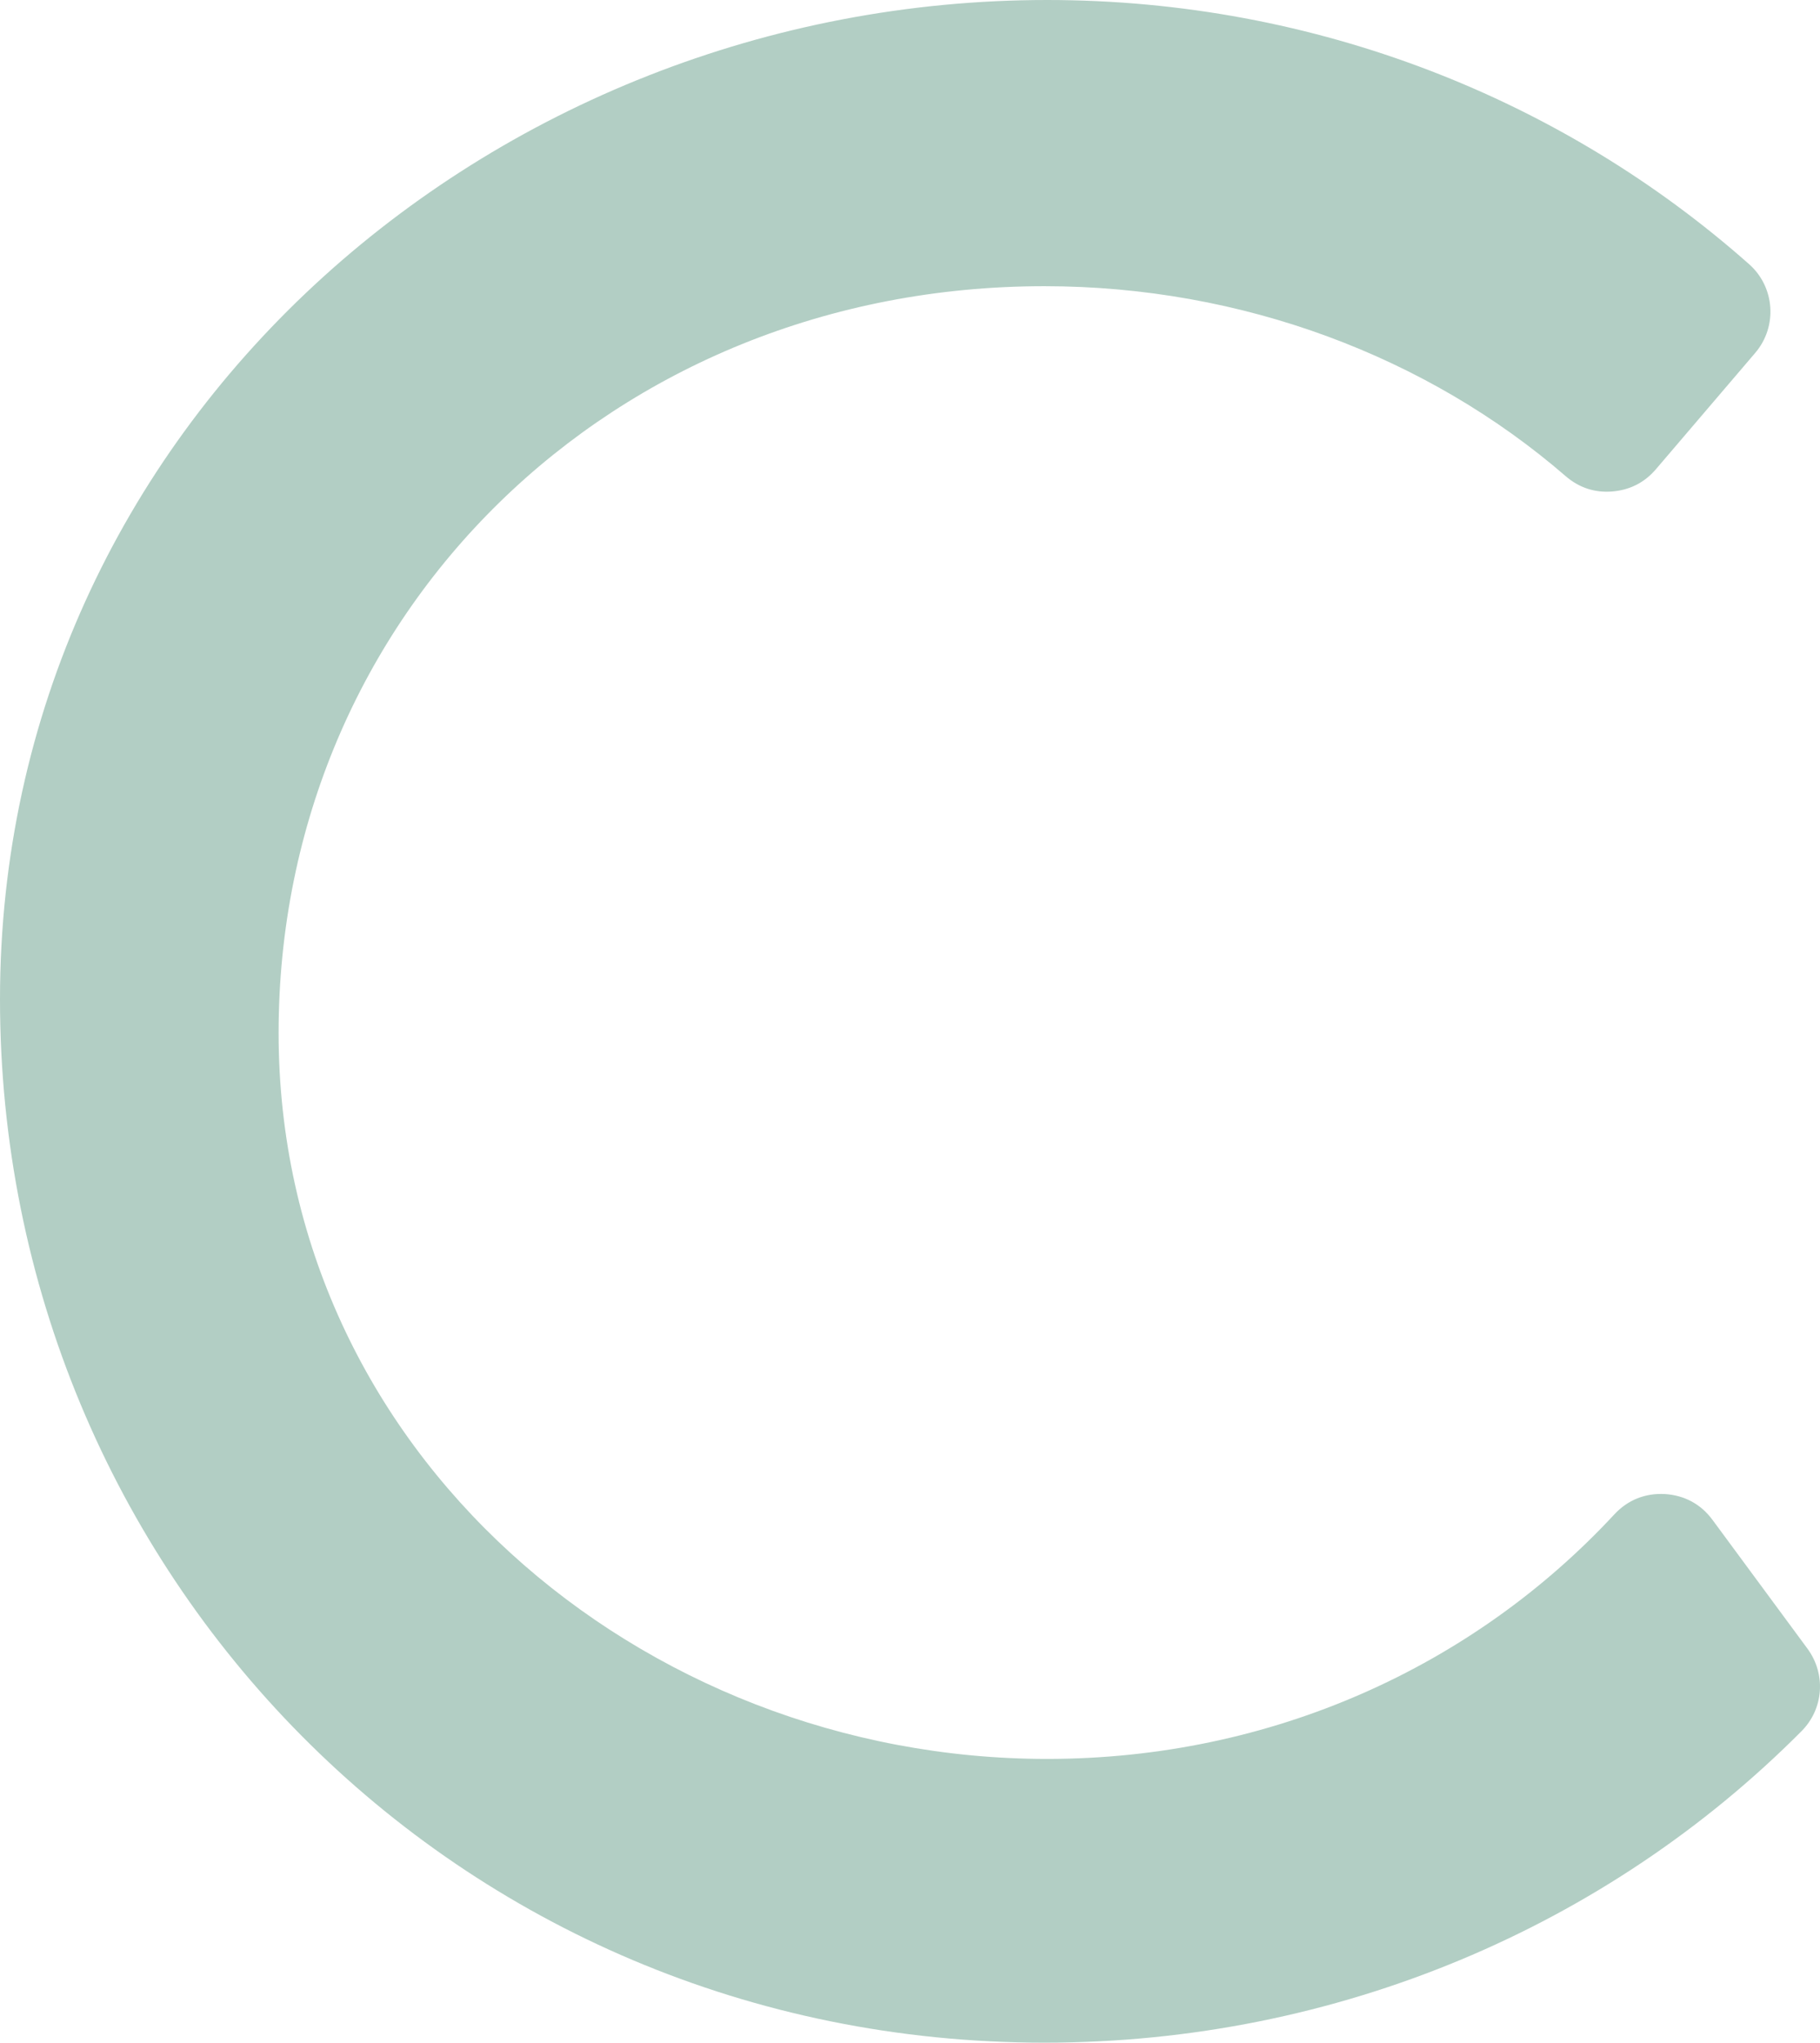
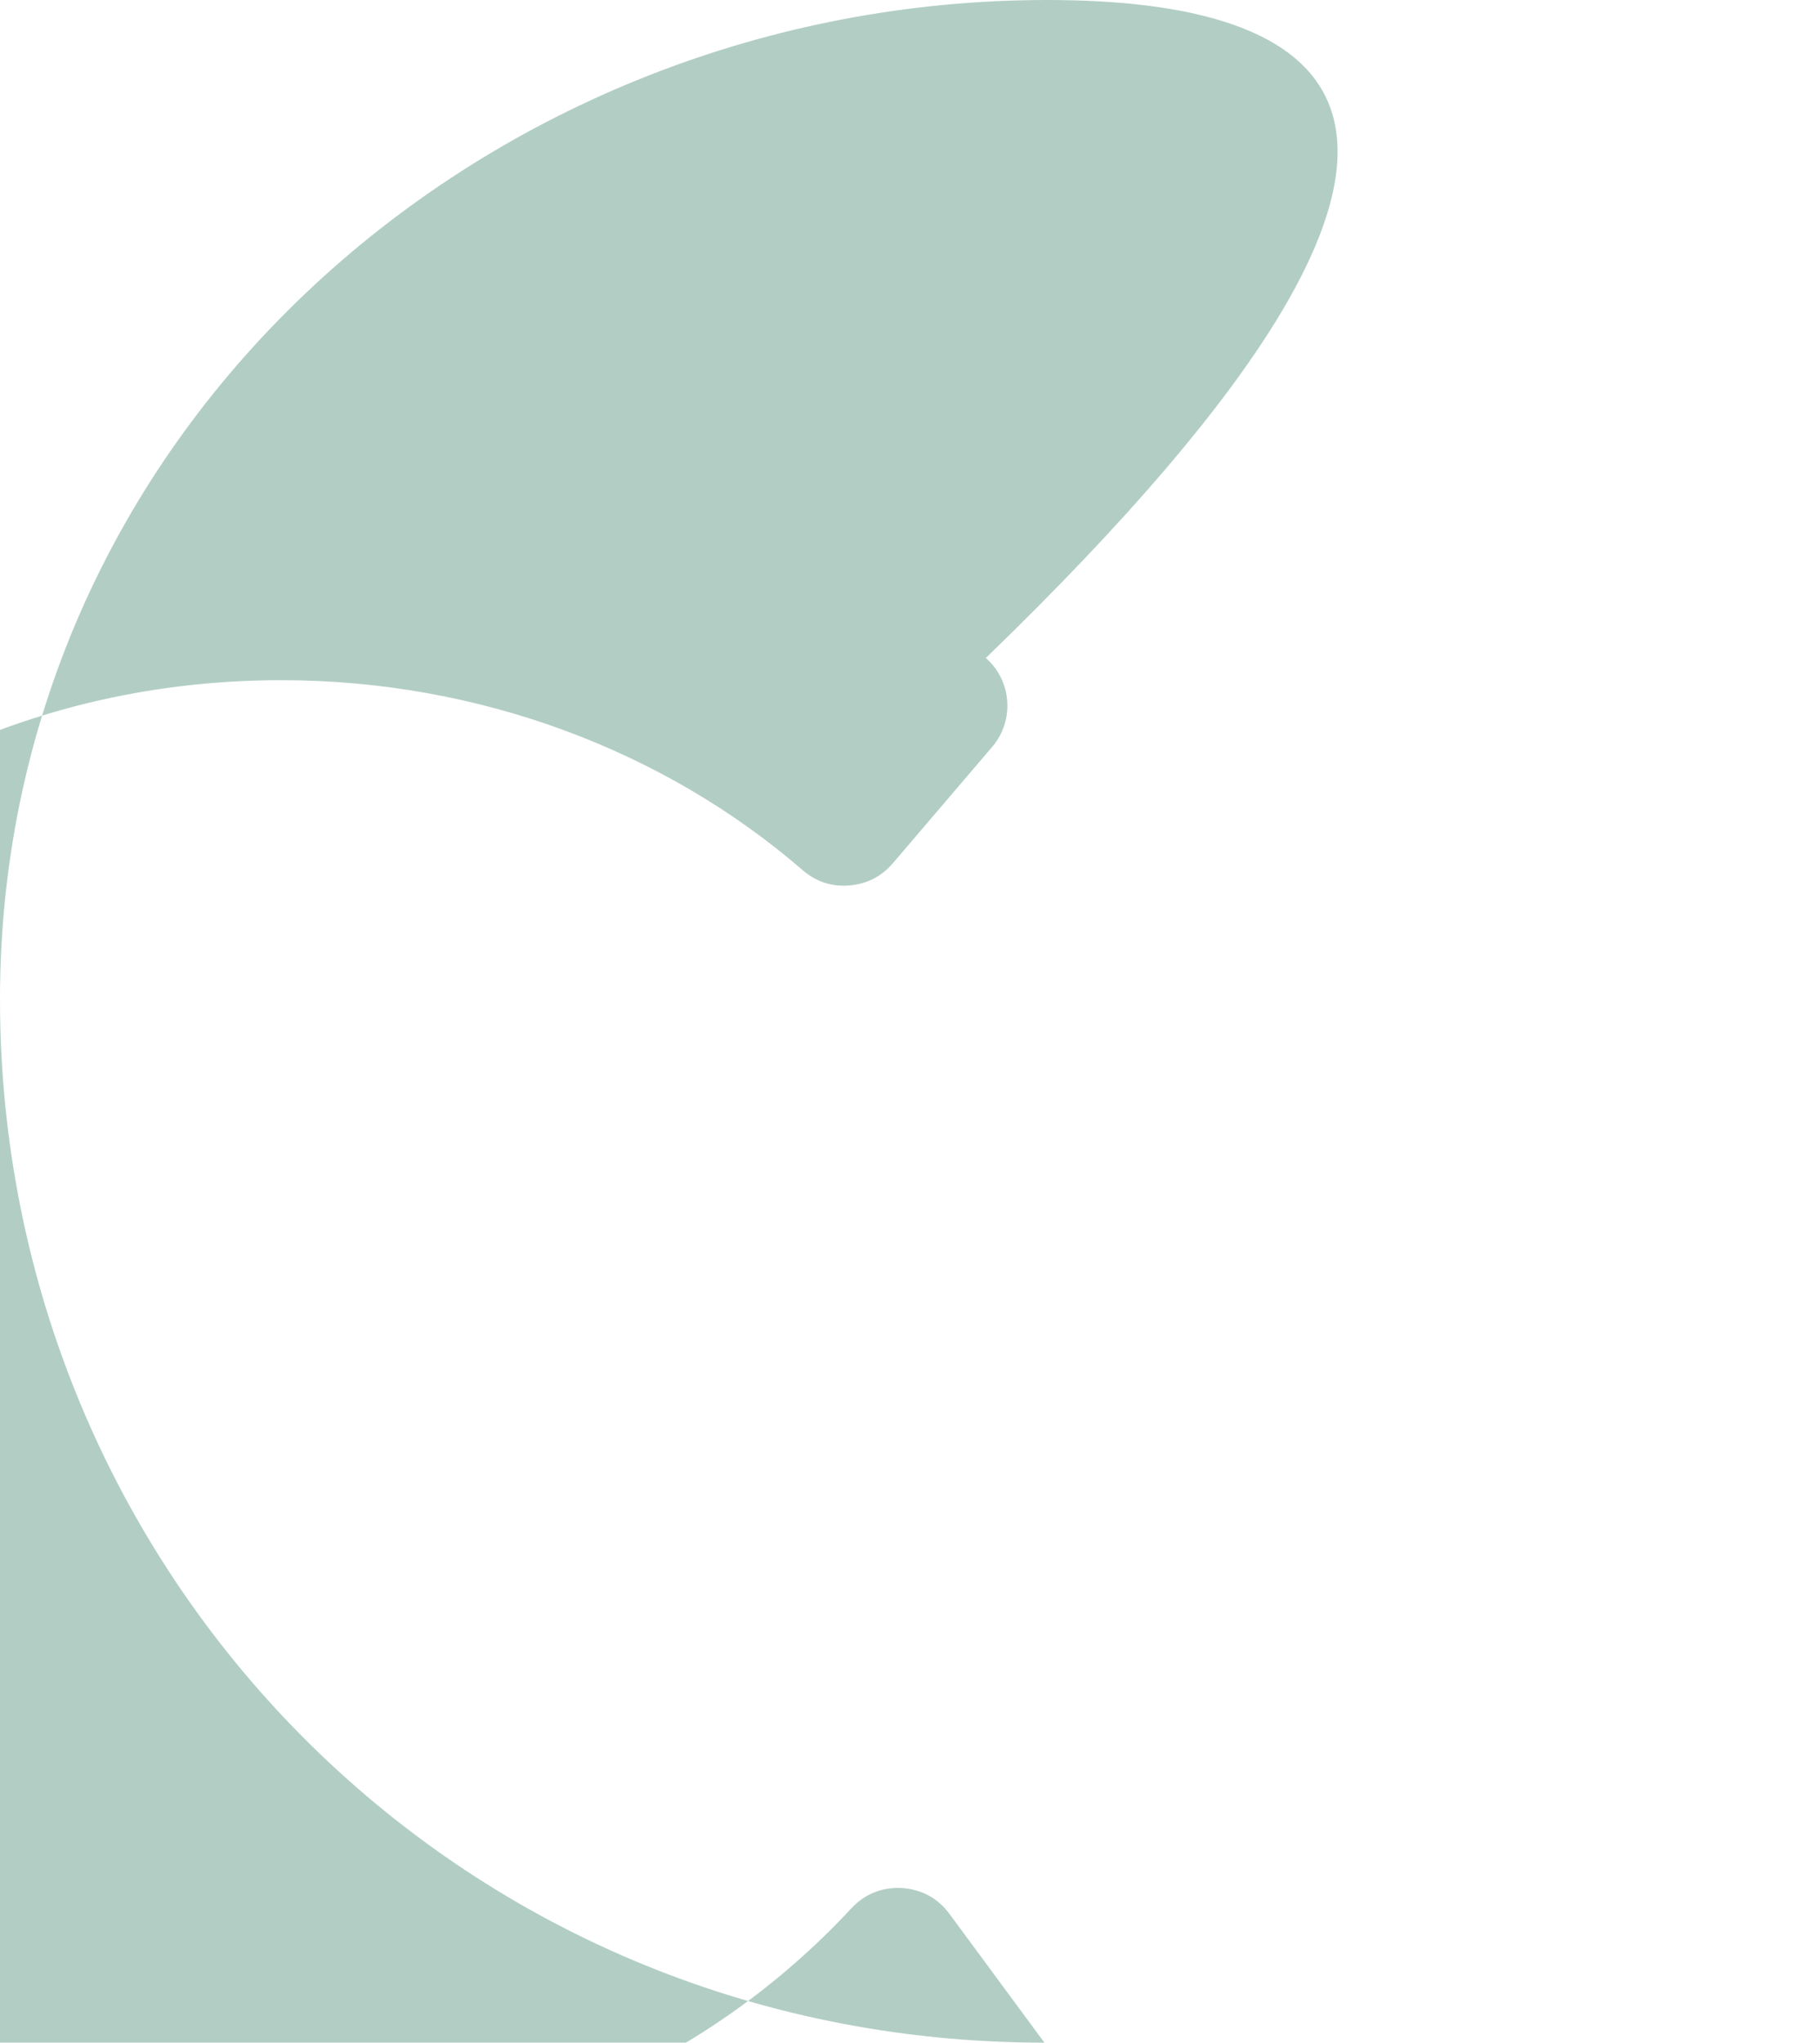
<svg xmlns="http://www.w3.org/2000/svg" width="180" height="202" viewBox="0 0 180 202" fill="none">
-   <path fill-rule="evenodd" clip-rule="evenodd" d="M103.556 0C48.431 0 0 42.194 0 98.814 0 155.435 45.075 202 103.296 202c28.99 0 55.713-11.542 74.86-30.79 2.214-2.211 2.457-5.65.606-8.172l-9.392-12.735c-1.159-1.572-2.785-2.436-4.722-2.557-1.938-.103-3.667.588-4.982 2.005-13.941 15.032-33.901 24.189-56.11 24.189-40.18 0-76.002-30.375-76.002-71.791s32.967-73.847 75.742-73.847c19.58 0 37.932 6.998 51.544 18.781 1.315 1.14 2.872 1.659 4.601 1.52 1.73-.138 3.183-.863 4.325-2.194l9.824-11.507c2.231-2.609 1.955-6.531-.623-8.795C154.598 9.85 130.175 0 103.556 0z" fill="#B2CEC4" />
+   <path fill-rule="evenodd" clip-rule="evenodd" d="M103.556 0C48.431 0 0 42.194 0 98.814 0 155.435 45.075 202 103.296 202l-9.392-12.735c-1.159-1.572-2.785-2.436-4.722-2.557-1.938-.103-3.667.588-4.982 2.005-13.941 15.032-33.901 24.189-56.11 24.189-40.18 0-76.002-30.375-76.002-71.791s32.967-73.847 75.742-73.847c19.58 0 37.932 6.998 51.544 18.781 1.315 1.14 2.872 1.659 4.601 1.52 1.73-.138 3.183-.863 4.325-2.194l9.824-11.507c2.231-2.609 1.955-6.531-.623-8.795C154.598 9.85 130.175 0 103.556 0z" fill="#B2CEC4" />
</svg>